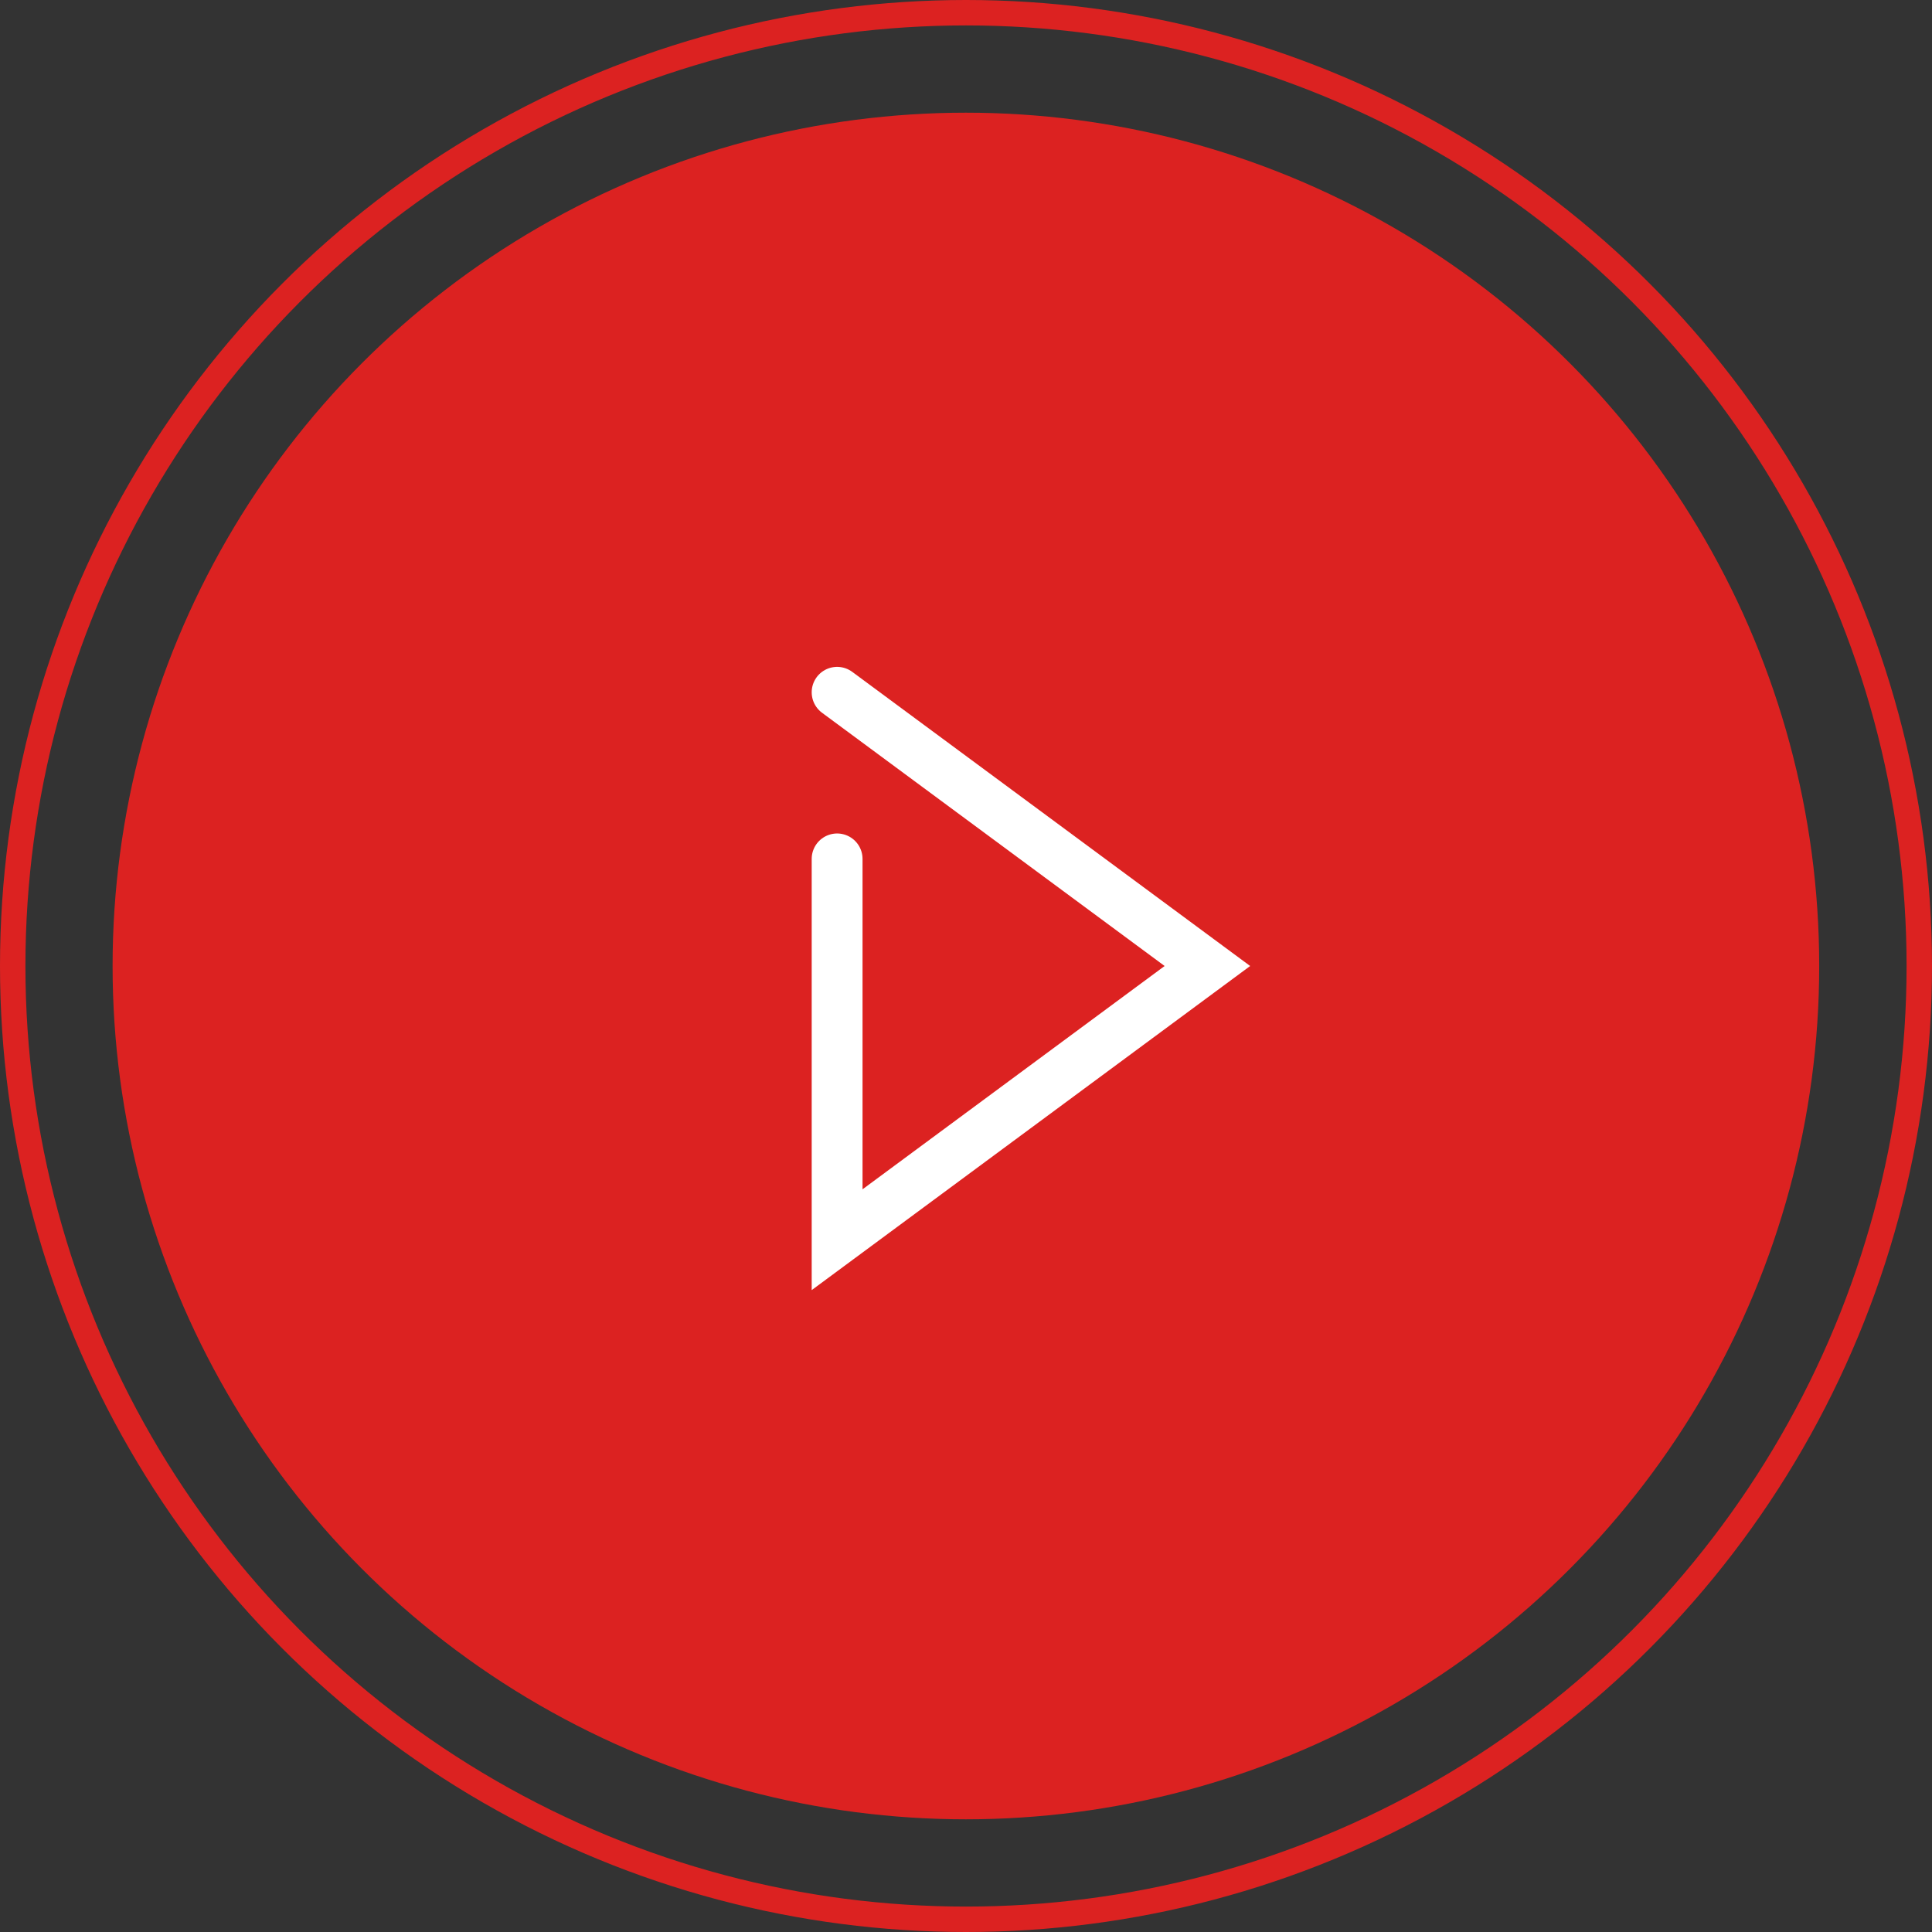
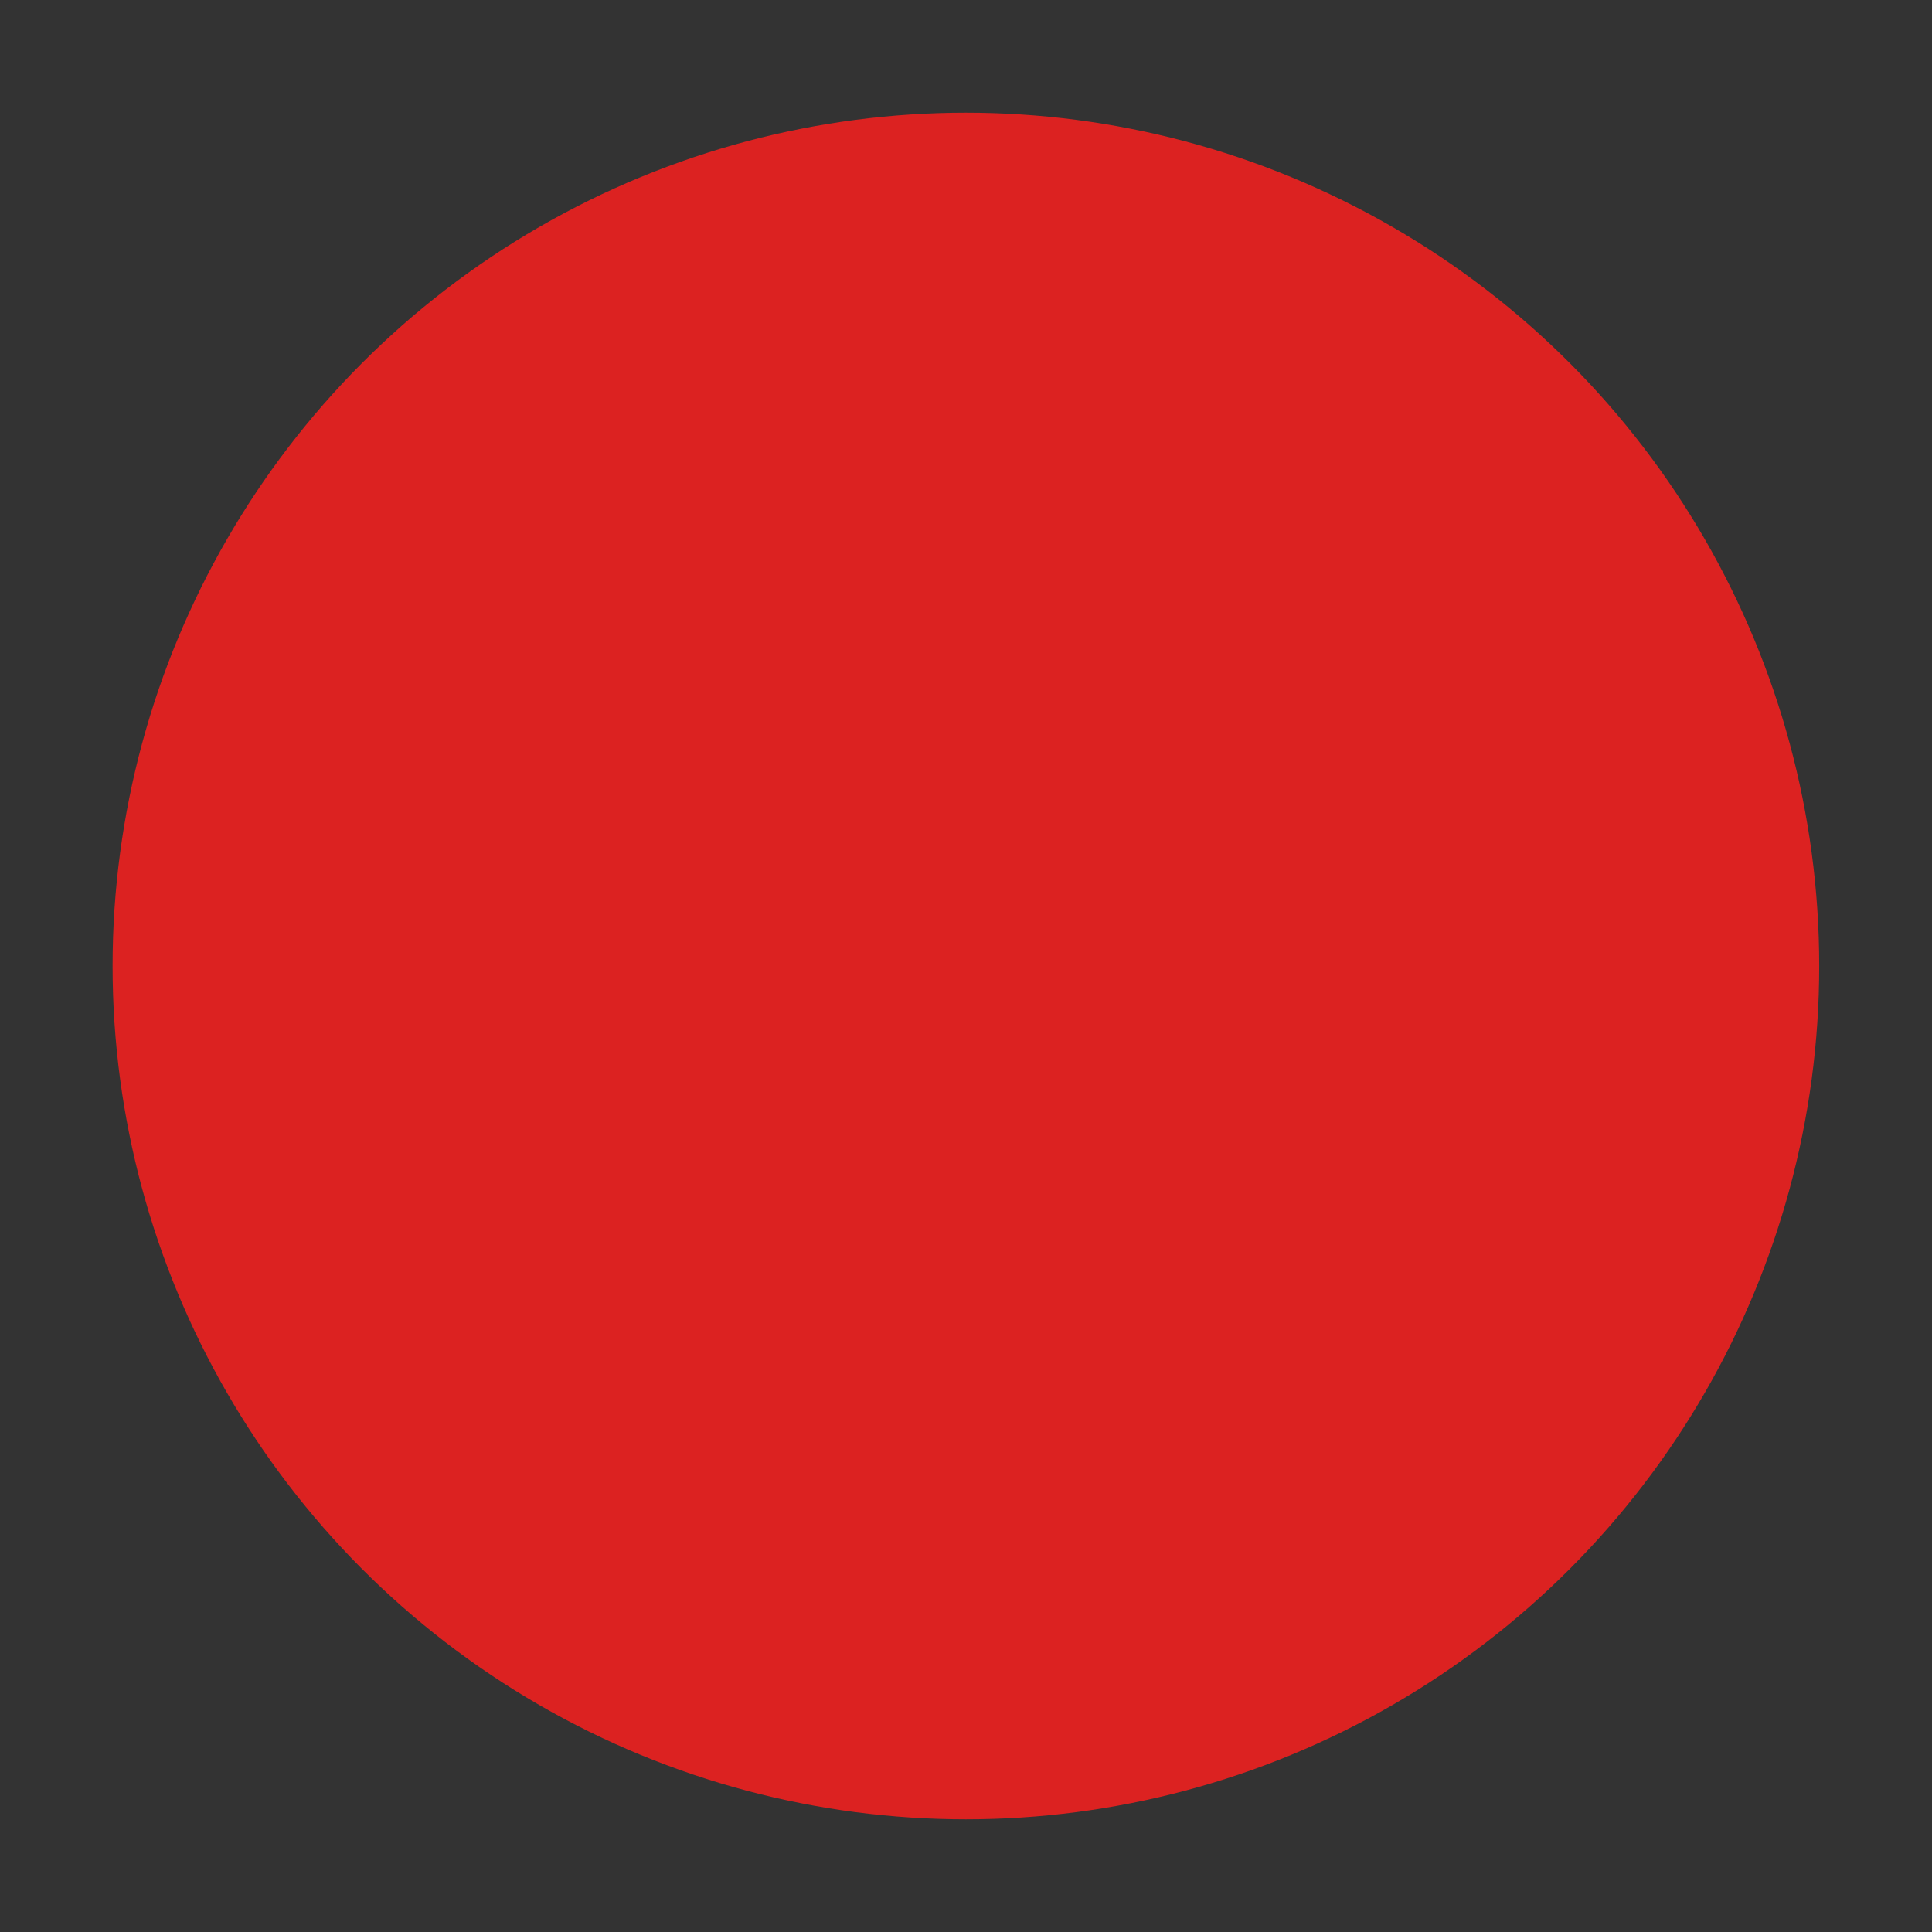
<svg xmlns="http://www.w3.org/2000/svg" width="76" height="76" viewBox="0 0 76 76" fill="none">
  <rect x="0" y="0" width="76" height="76" fill="#333333" stroke="none" />
-   <circle cx="38" cy="38" r="37.5" stroke="#DC2221" />
  <circle cx="37.996" cy="38" r="33.567" fill="#DC2221" />
-   <path d="M32.93 27.233L47.496 38L32.93 48.767V33.787" stroke="white" stroke-width="2" stroke-linecap="round" />
</svg>